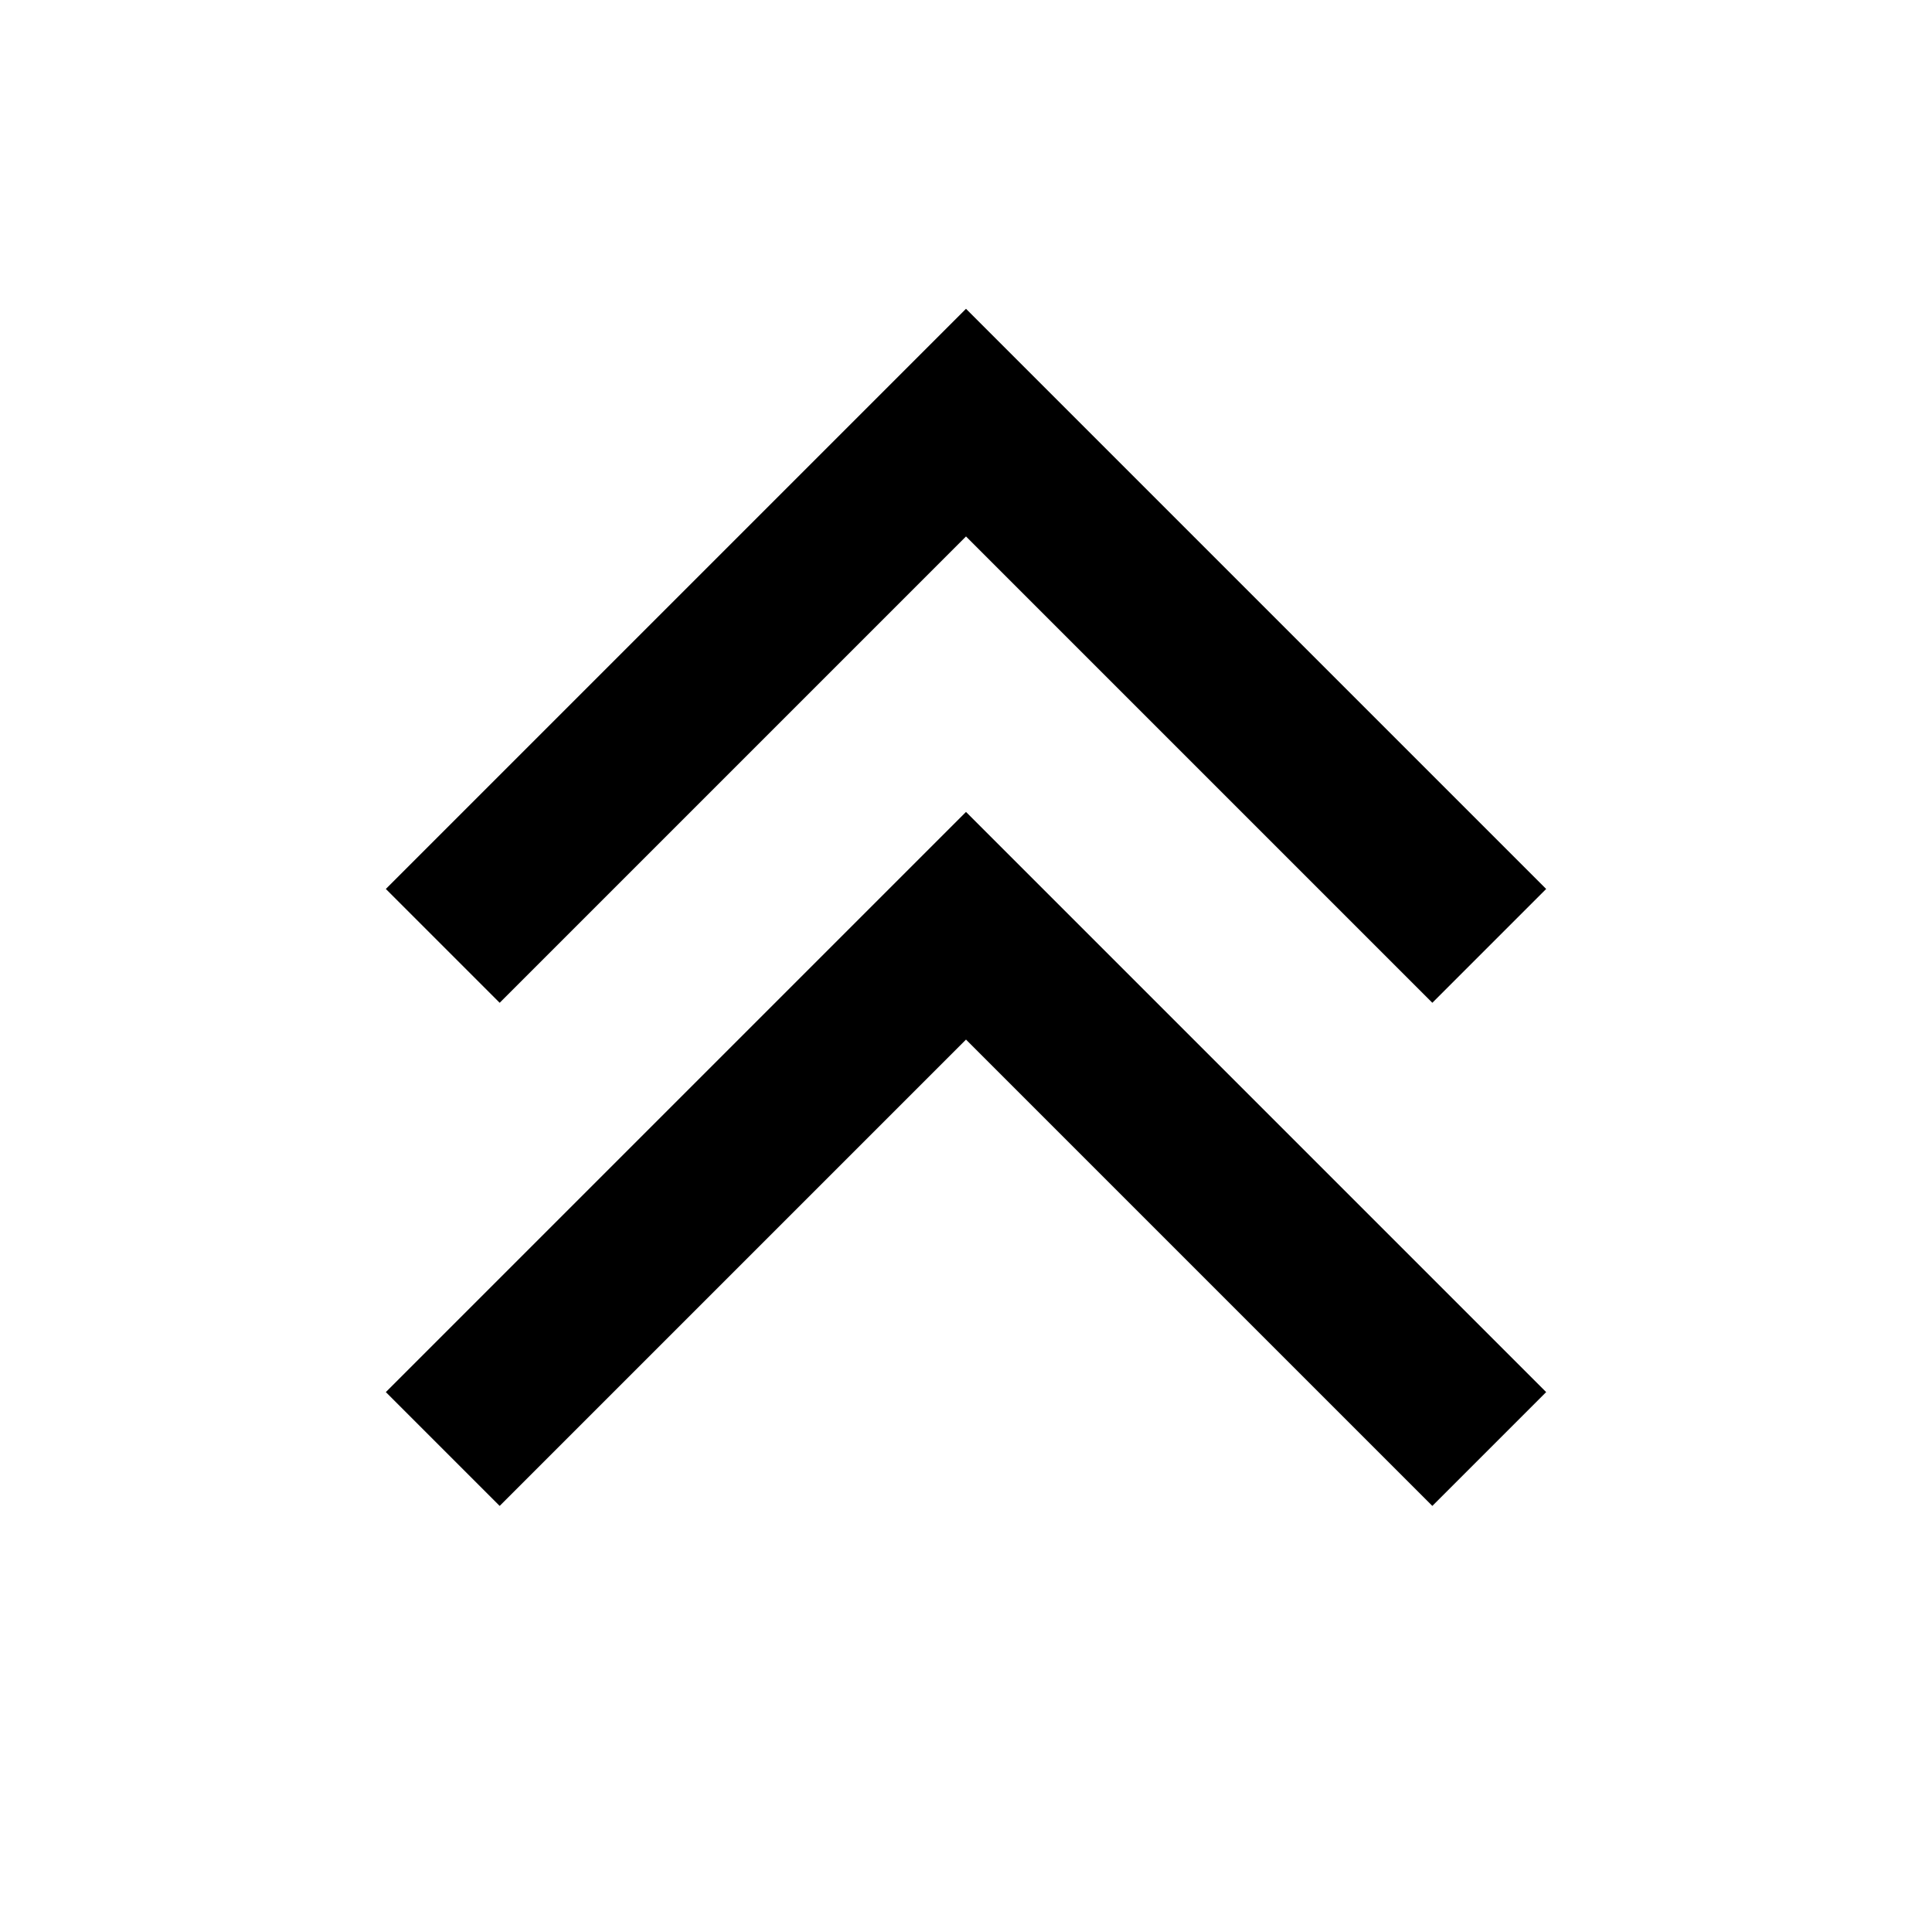
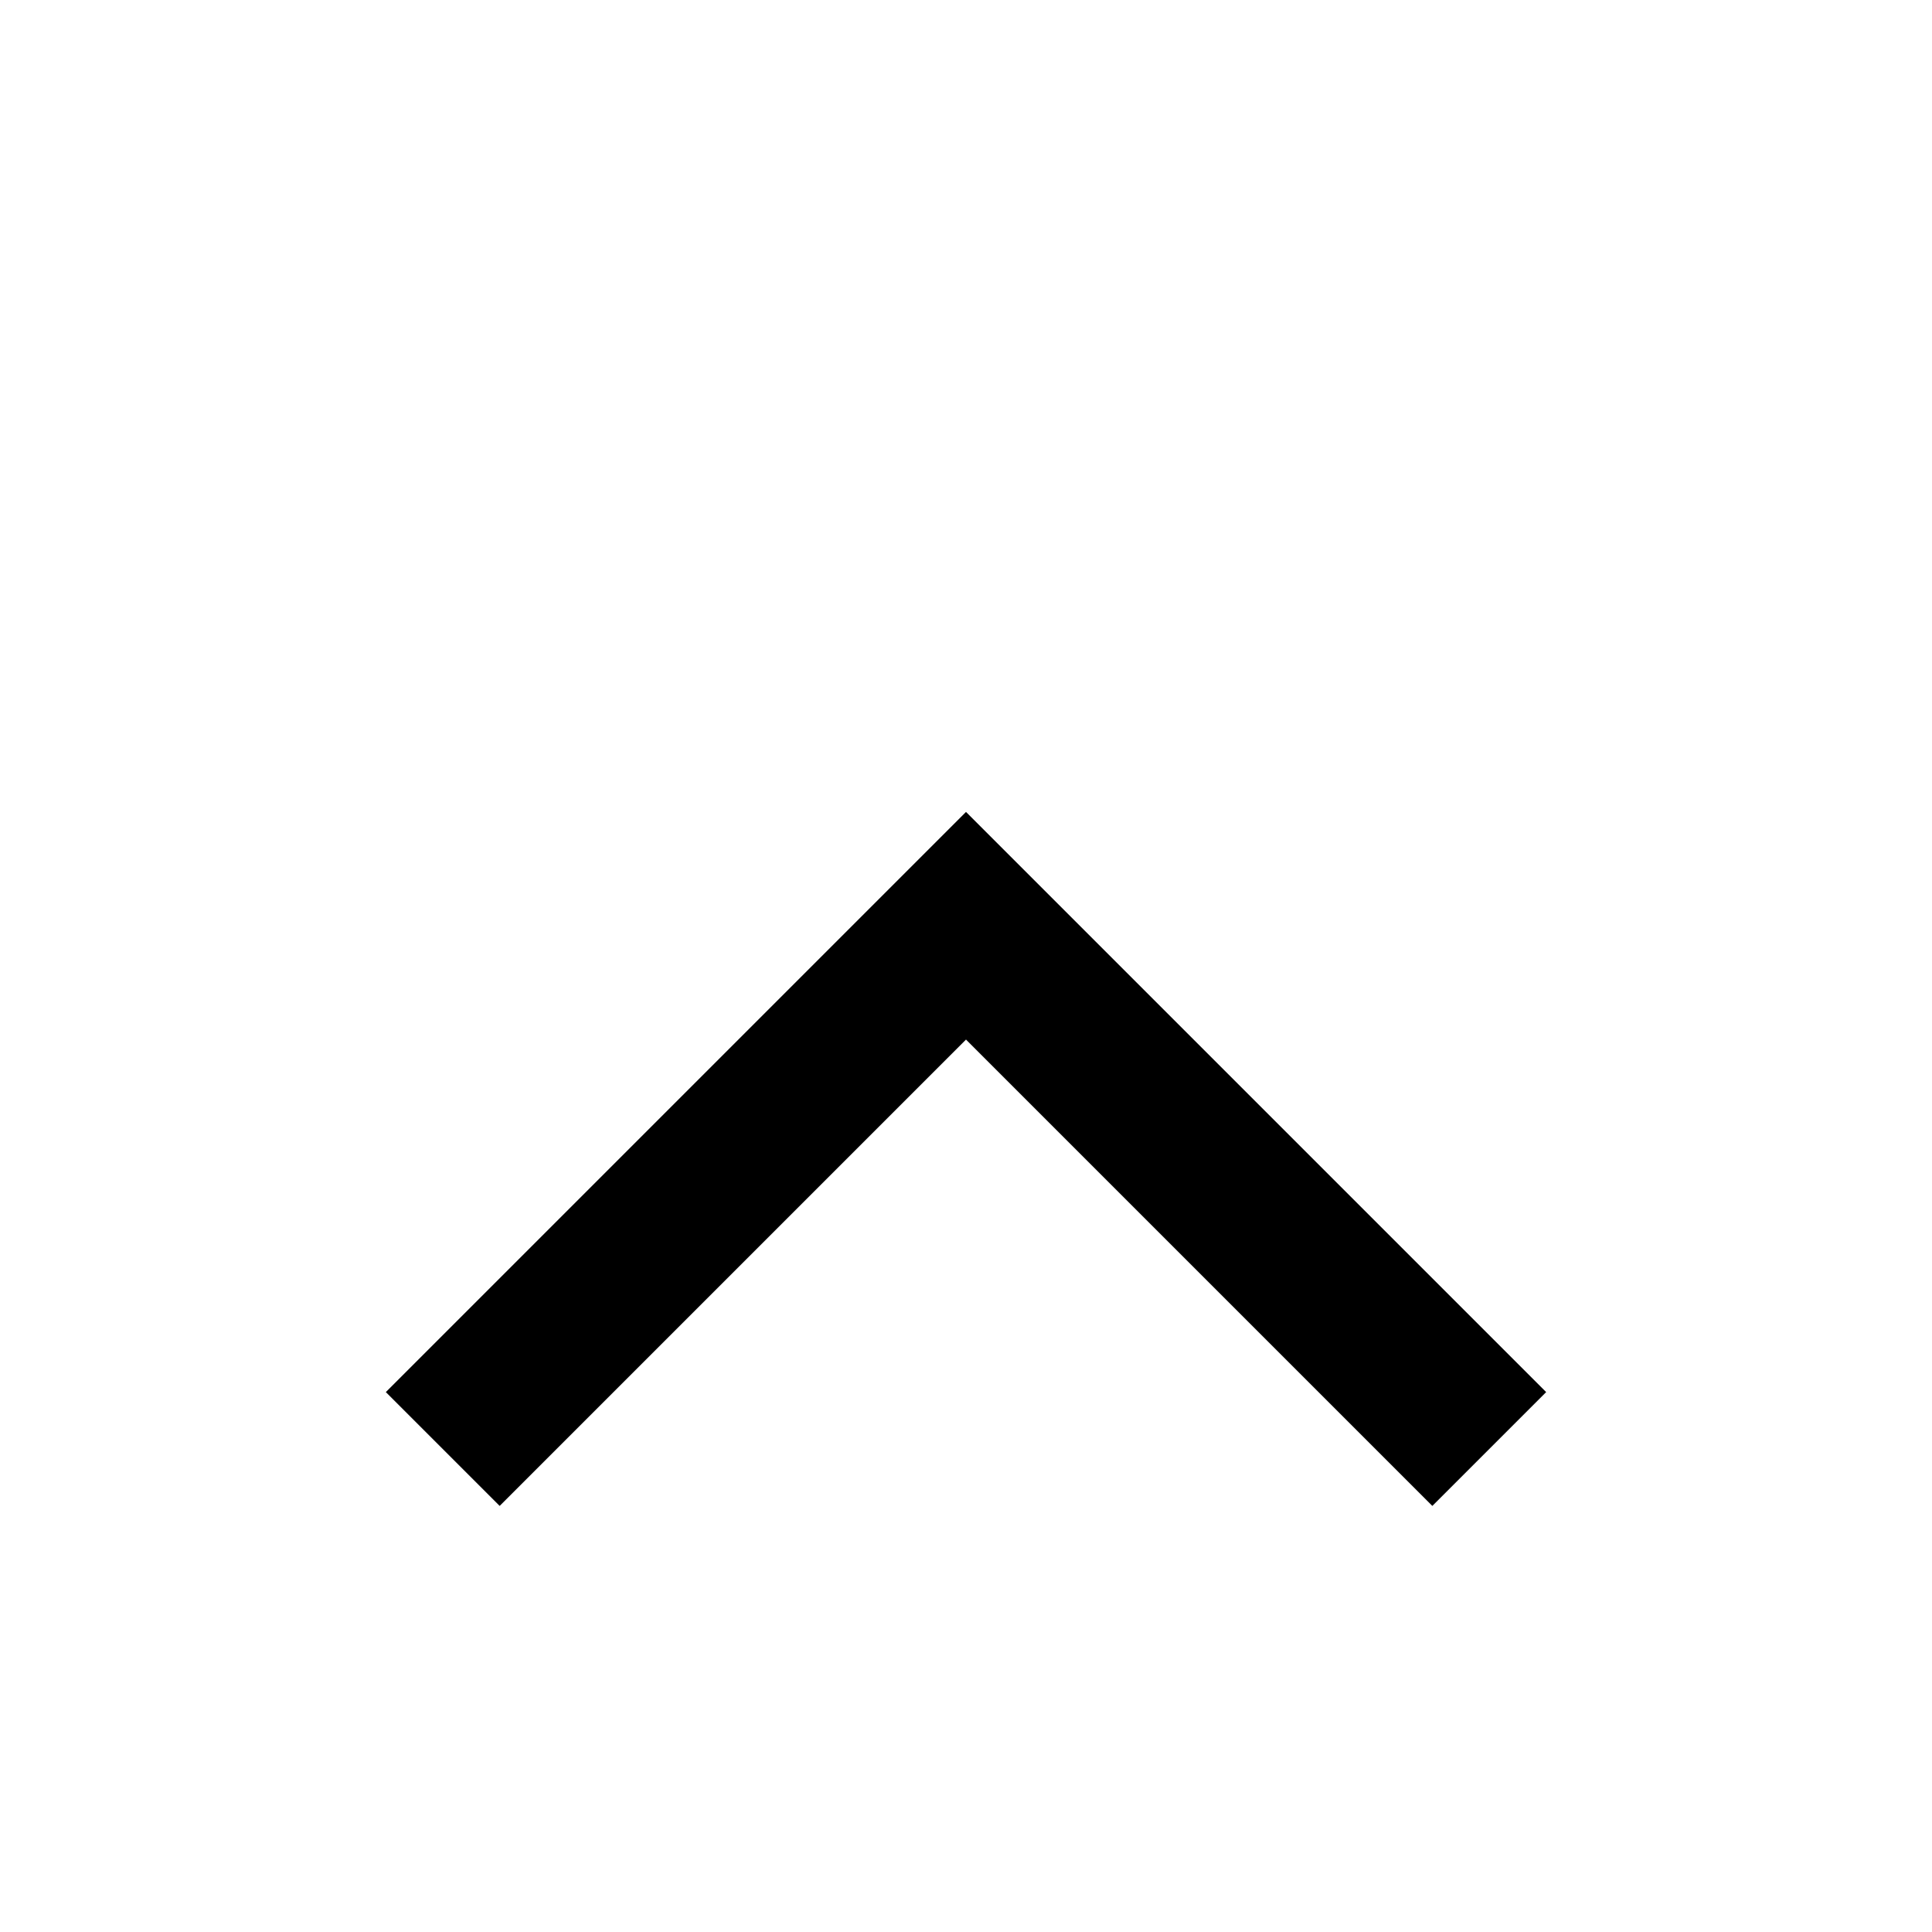
<svg xmlns="http://www.w3.org/2000/svg" width="24" height="24" viewBox="0 0 24 24" fill="none">
-   <path fill-rule="evenodd" clip-rule="evenodd" d="M4.793 11.043L6.207 12.457L12 6.664L17.793 12.457L19.207 11.043L12 3.836L4.793 11.043Z" fill="black" />
  <path fill-rule="evenodd" clip-rule="evenodd" d="M4.793 17.293L6.207 18.707L12 12.914L17.793 18.707L19.207 17.293L12 10.086L4.793 17.293Z" fill="black" />
</svg>